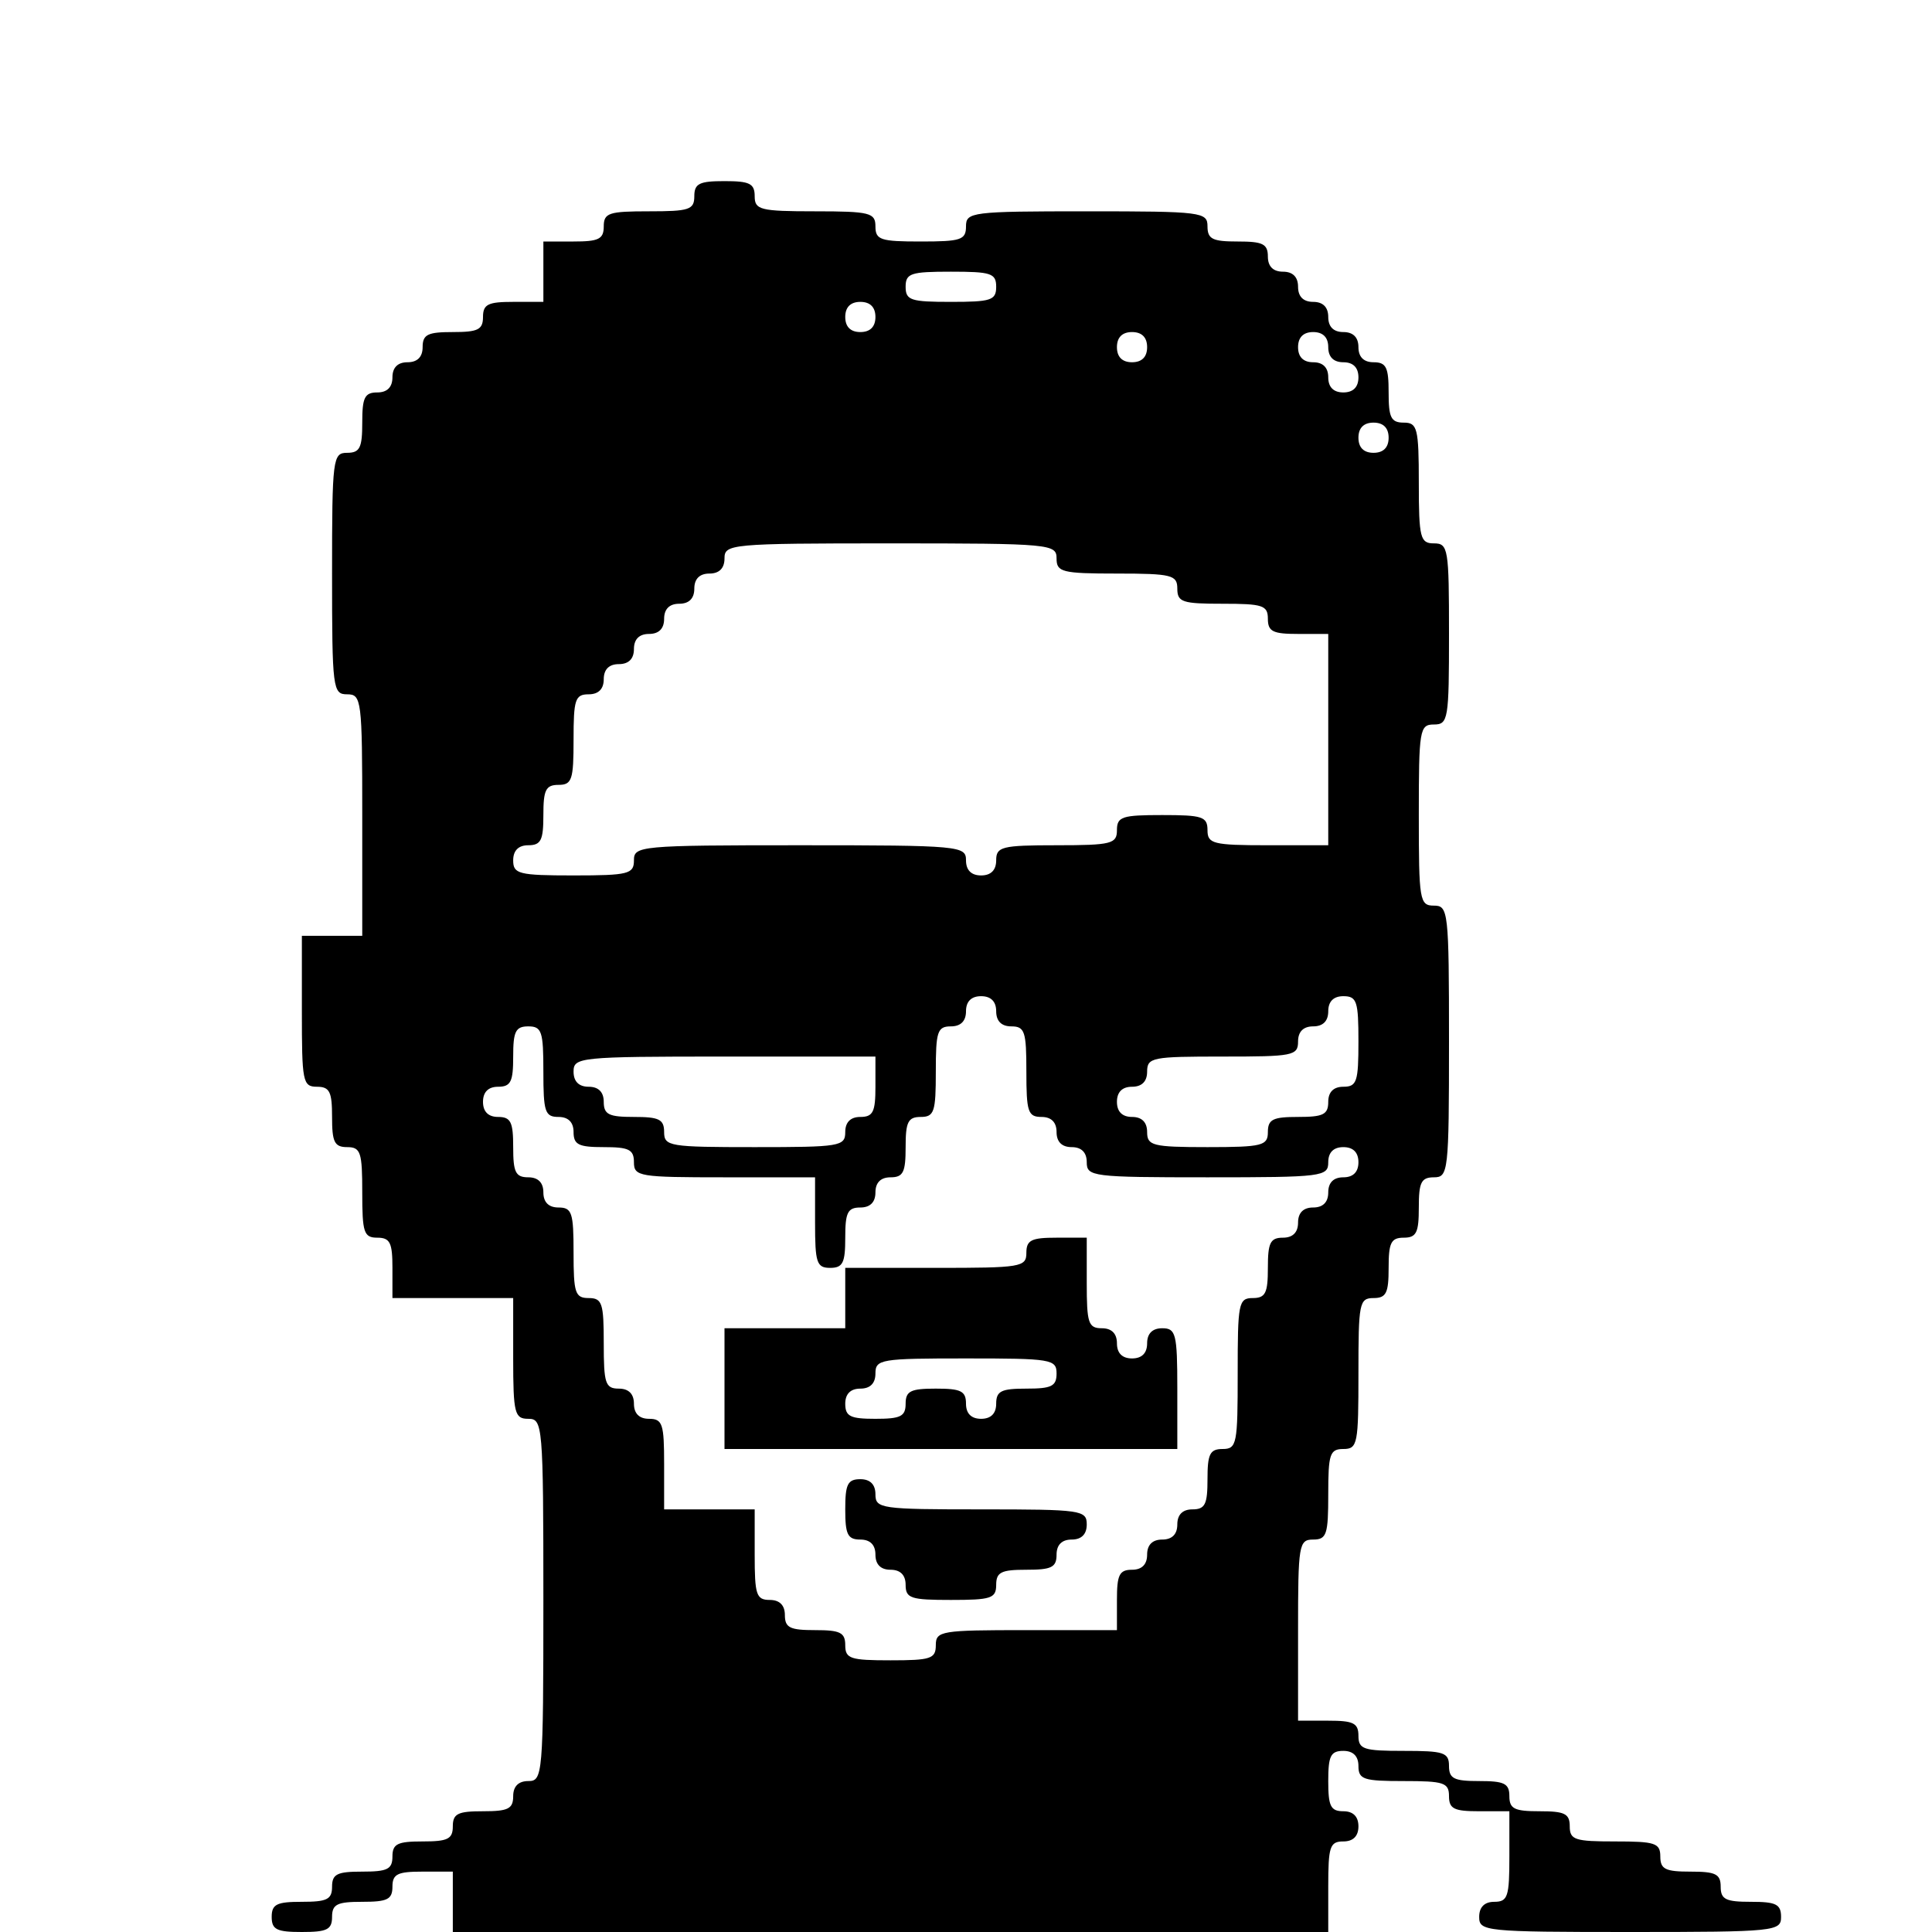
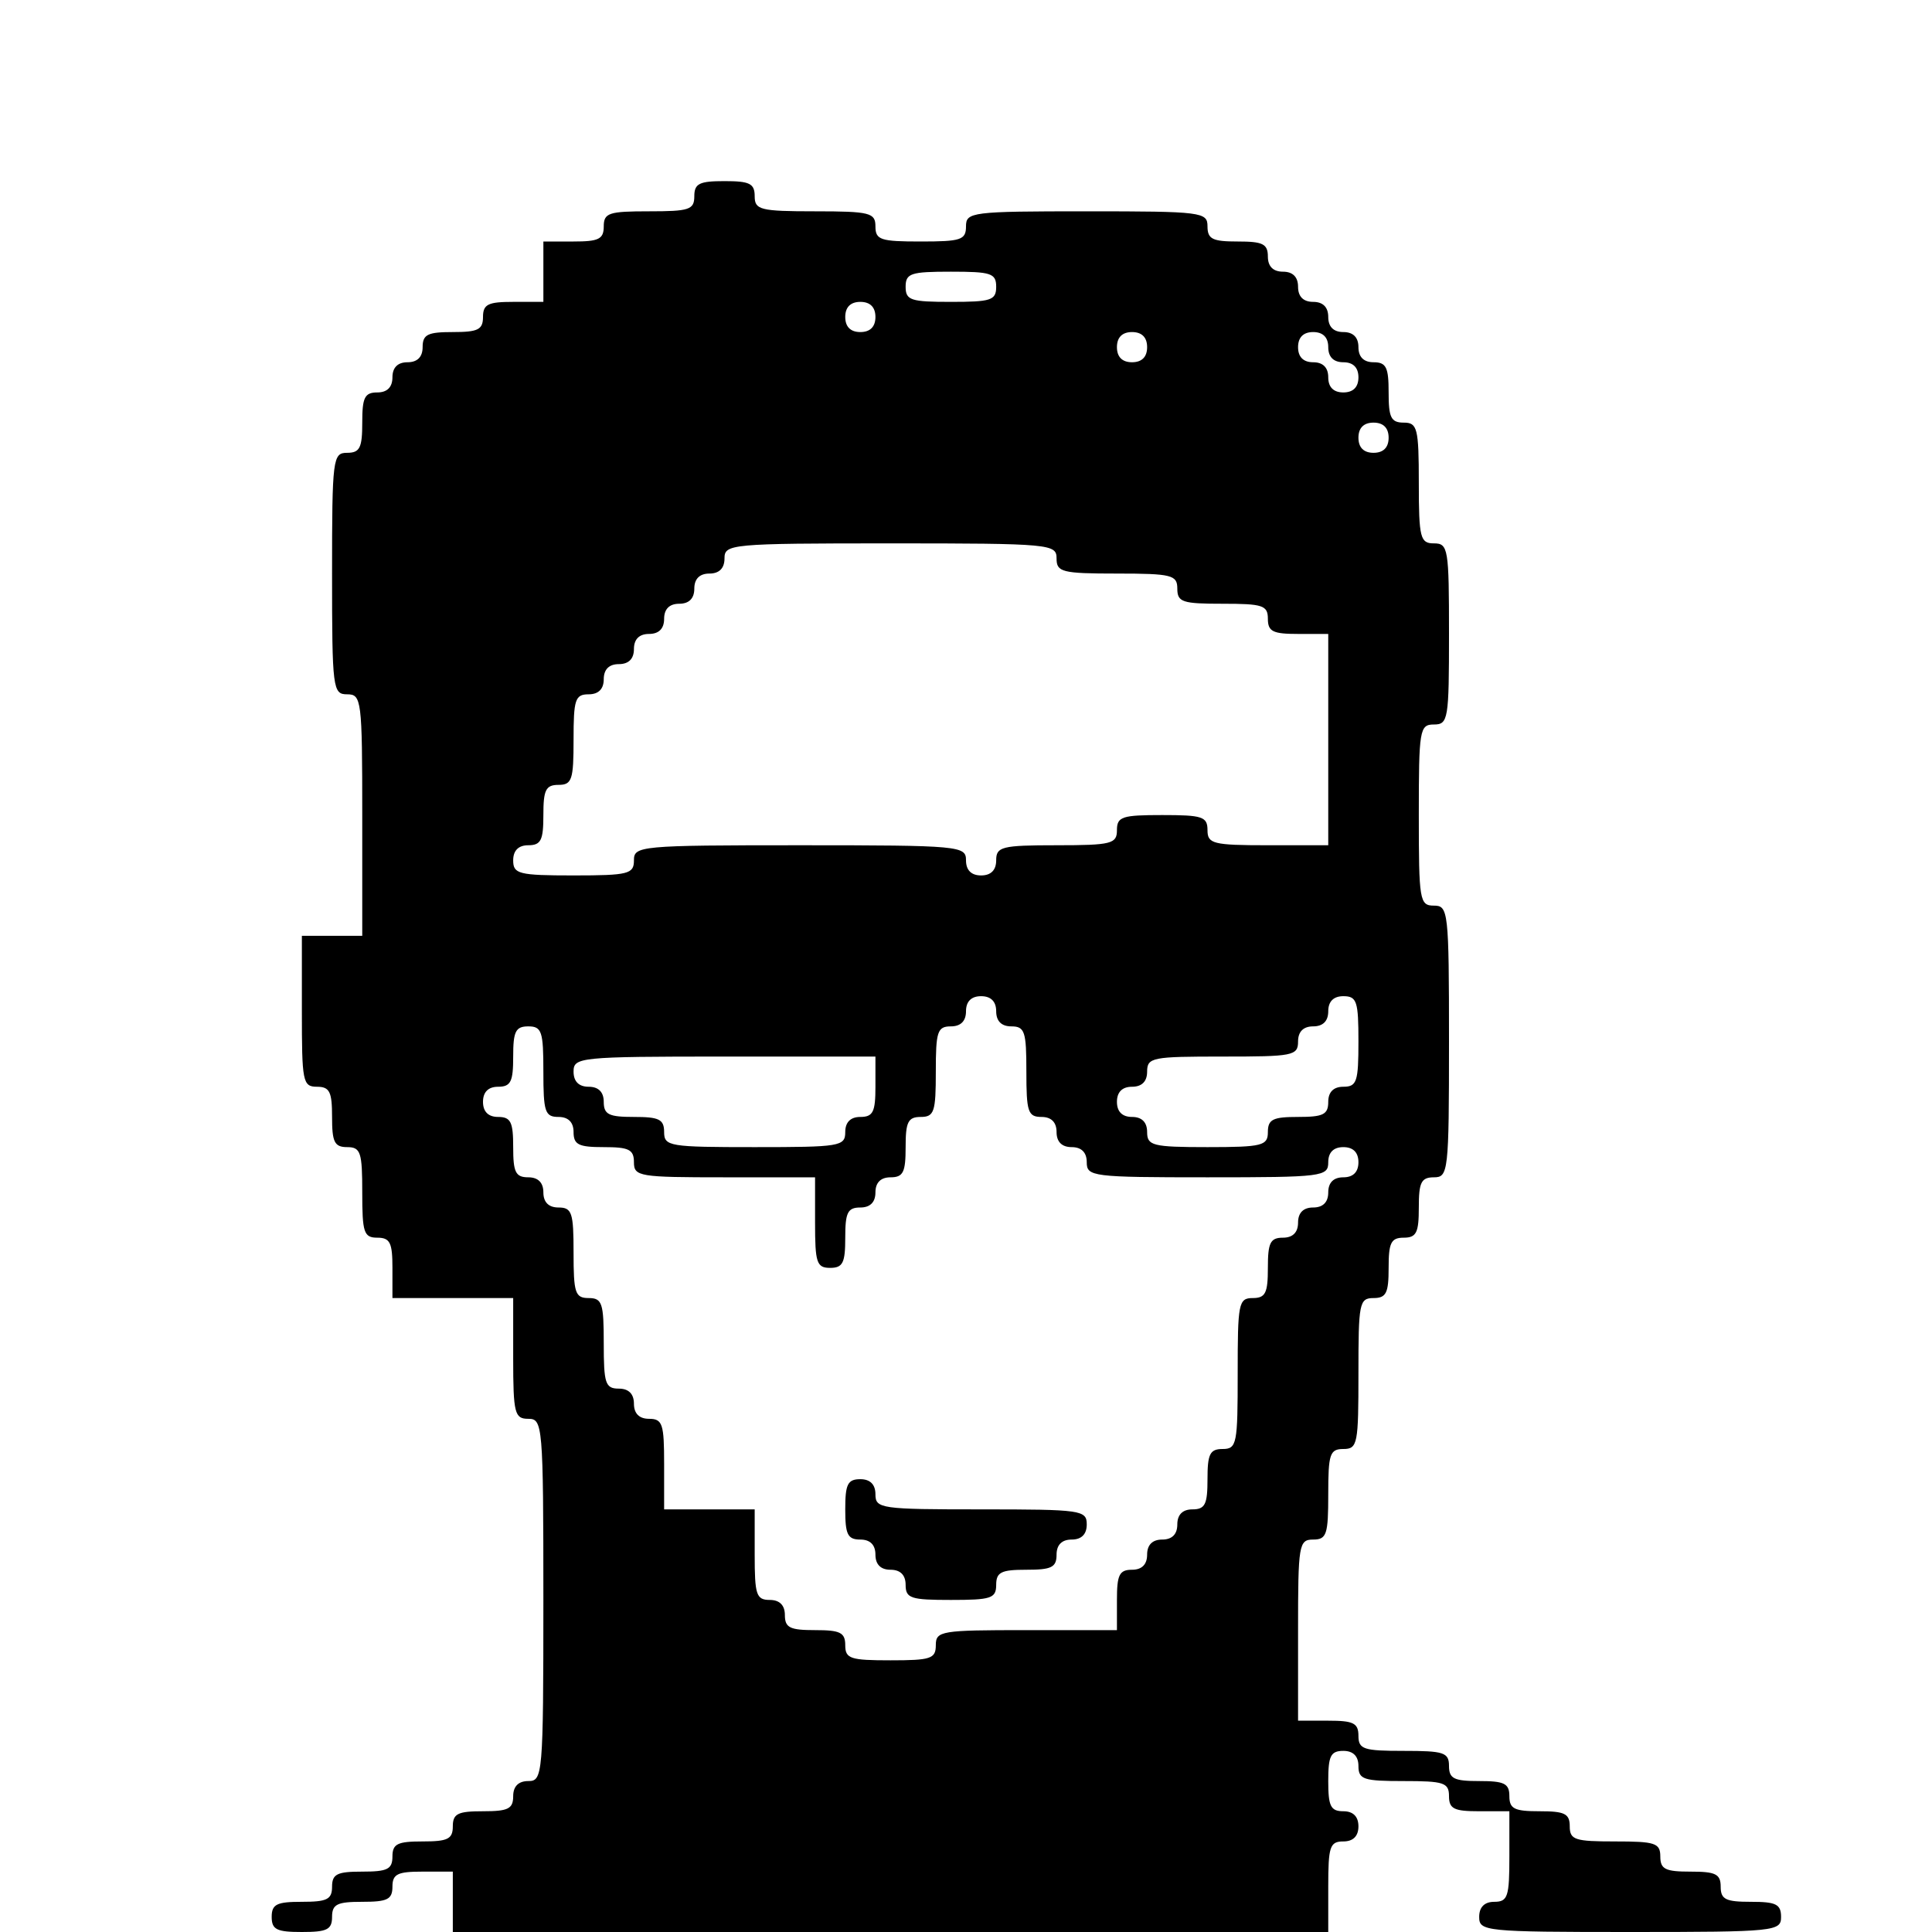
<svg xmlns="http://www.w3.org/2000/svg" version="1.0" width="256pt" height="256pt" viewBox="0 0 256 256" preserveAspectRatio="xMidYMid meet">
  <g transform="translate(0,256) scale(0.1,-0.1)" fill="#000000" stroke="none">
    <path d="M920 2300 c0 -18 -7 -20 -60 -20 -53 0 -60 -2 -60 -20 0 -17 -7 -20 -40 -20 l-40 0 0 -40 0 -40 -40 0 c-33 0 -40 -3 -40 -20 0 -17 -7 -20 -40 -20 -33 0 -40 -3 -40 -20 0 -13 -7 -20 -20 -20 -13 0 -20 -7 -20 -20 0 -13 -7 -20 -20 -20 -17 0 -20 -7 -20 -40 0 -33 -3 -40 -20 -40 -19 0 -20 -7 -20 -160 0 -153 1 -160 20 -160 19 0 20 -7 20 -160 l0 -160 -40 0 -40 0 0 -100 c0 -93 1 -100 20 -100 17 0 20 -7 20 -40 0 -33 3 -40 20 -40 18 0 20 -7 20 -60 0 -53 2 -60 20 -60 17 0 20 -7 20 -40 l0 -40 80 0 80 0 0 -80 c0 -73 2 -80 20 -80 19 0 20 -7 20 -240 0 -233 -1 -240 -20 -240 -13 0 -20 -7 -20 -20 0 -17 -7 -20 -40 -20 -33 0 -40 -3 -40 -20 0 -17 -7 -20 -40 -20 -33 0 -40 -3 -40 -20 0 -17 -7 -20 -40 -20 -33 0 -40 -3 -40 -20 0 -17 -7 -20 -40 -20 -33 0 -40 -3 -40 -20 0 -17 7 -20 40 -20 33 0 40 3 40 20 0 17 7 20 40 20 33 0 40 3 40 20 0 17 7 20 40 20 l40 0 0 -40 0 -40 580 0 580 0 0 60 c0 53 2 60 20 60 13 0 20 7 20 20 0 13 -7 20 -20 20 -17 0 -20 7 -20 40 0 33 3 40 20 40 13 0 20 -7 20 -20 0 -18 7 -20 60 -20 53 0 60 -2 60 -20 0 -17 7 -20 40 -20 l40 0 0 -60 c0 -53 -2 -60 -20 -60 -13 0 -20 -7 -20 -20 0 -19 7 -20 200 -20 193 0 200 1 200 20 0 17 -7 20 -40 20 -33 0 -40 3 -40 20 0 17 -7 20 -40 20 -33 0 -40 3 -40 20 0 18 -7 20 -60 20 -53 0 -60 2 -60 20 0 17 -7 20 -40 20 -33 0 -40 3 -40 20 0 17 -7 20 -40 20 -33 0 -40 3 -40 20 0 18 -7 20 -60 20 -53 0 -60 2 -60 20 0 17 -7 20 -40 20 l-40 0 0 120 c0 113 1 120 20 120 18 0 20 7 20 60 0 53 2 60 20 60 19 0 20 7 20 100 0 93 1 100 20 100 17 0 20 7 20 40 0 33 3 40 20 40 17 0 20 7 20 40 0 33 3 40 20 40 19 0 20 7 20 180 0 173 -1 180 -20 180 -19 0 -20 7 -20 120 0 113 1 120 20 120 19 0 20 7 20 120 0 113 -1 120 -20 120 -18 0 -20 7 -20 80 0 73 -2 80 -20 80 -17 0 -20 7 -20 40 0 33 -3 40 -20 40 -13 0 -20 7 -20 20 0 13 -7 20 -20 20 -13 0 -20 7 -20 20 0 13 -7 20 -20 20 -13 0 -20 7 -20 20 0 13 -7 20 -20 20 -13 0 -20 7 -20 20 0 17 -7 20 -40 20 -33 0 -40 3 -40 20 0 19 -7 20 -160 20 -153 0 -160 -1 -160 -20 0 -18 -7 -20 -60 -20 -53 0 -60 2 -60 20 0 18 -7 20 -80 20 -73 0 -80 2 -80 20 0 17 -7 20 -40 20 -33 0 -40 -3 -40 -20z m400 -120 c0 -18 -7 -20 -60 -20 -53 0 -60 2 -60 20 0 18 7 20 60 20 53 0 60 -2 60 -20z m-160 -40 c0 -13 -7 -20 -20 -20 -13 0 -20 7 -20 20 0 13 7 20 20 20 13 0 20 -7 20 -20z m360 -40 c0 -13 -7 -20 -20 -20 -13 0 -20 7 -20 20 0 13 7 20 20 20 13 0 20 -7 20 -20z m240 0 c0 -13 7 -20 20 -20 13 0 20 -7 20 -20 0 -13 -7 -20 -20 -20 -13 0 -20 7 -20 20 0 13 -7 20 -20 20 -13 0 -20 7 -20 20 0 13 7 20 20 20 13 0 20 -7 20 -20z m80 -120 c0 -13 -7 -20 -20 -20 -13 0 -20 7 -20 20 0 13 7 20 20 20 13 0 20 -7 20 -20z m-440 -160 c0 -18 7 -20 80 -20 73 0 80 -2 80 -20 0 -18 7 -20 60 -20 53 0 60 -2 60 -20 0 -17 7 -20 40 -20 l40 0 0 -140 0 -140 -80 0 c-73 0 -80 2 -80 20 0 18 -7 20 -60 20 -53 0 -60 -2 -60 -20 0 -18 -7 -20 -80 -20 -73 0 -80 -2 -80 -20 0 -13 -7 -20 -20 -20 -13 0 -20 7 -20 20 0 19 -7 20 -220 20 -213 0 -220 -1 -220 -20 0 -18 -7 -20 -80 -20 -73 0 -80 2 -80 20 0 13 7 20 20 20 17 0 20 7 20 40 0 33 3 40 20 40 18 0 20 7 20 60 0 53 2 60 20 60 13 0 20 7 20 20 0 13 7 20 20 20 13 0 20 7 20 20 0 13 7 20 20 20 13 0 20 7 20 20 0 13 7 20 20 20 13 0 20 7 20 20 0 13 7 20 20 20 13 0 20 7 20 20 0 19 7 20 220 20 213 0 220 -1 220 -20z m-80 -600 c0 -13 7 -20 20 -20 18 0 20 -7 20 -60 0 -53 2 -60 20 -60 13 0 20 -7 20 -20 0 -13 7 -20 20 -20 13 0 20 -7 20 -20 0 -19 7 -20 160 -20 153 0 160 1 160 20 0 13 7 20 20 20 13 0 20 -7 20 -20 0 -13 -7 -20 -20 -20 -13 0 -20 -7 -20 -20 0 -13 -7 -20 -20 -20 -13 0 -20 -7 -20 -20 0 -13 -7 -20 -20 -20 -17 0 -20 -7 -20 -40 0 -33 -3 -40 -20 -40 -19 0 -20 -7 -20 -100 0 -93 -1 -100 -20 -100 -17 0 -20 -7 -20 -40 0 -33 -3 -40 -20 -40 -13 0 -20 -7 -20 -20 0 -13 -7 -20 -20 -20 -13 0 -20 -7 -20 -20 0 -13 -7 -20 -20 -20 -17 0 -20 -7 -20 -40 l0 -40 -120 0 c-113 0 -120 -1 -120 -20 0 -18 -7 -20 -60 -20 -53 0 -60 2 -60 20 0 17 -7 20 -40 20 -33 0 -40 3 -40 20 0 13 -7 20 -20 20 -18 0 -20 7 -20 60 l0 60 -60 0 -60 0 0 60 c0 53 -2 60 -20 60 -13 0 -20 7 -20 20 0 13 -7 20 -20 20 -18 0 -20 7 -20 60 0 53 -2 60 -20 60 -18 0 -20 7 -20 60 0 53 -2 60 -20 60 -13 0 -20 7 -20 20 0 13 -7 20 -20 20 -17 0 -20 7 -20 40 0 33 -3 40 -20 40 -13 0 -20 7 -20 20 0 13 7 20 20 20 17 0 20 7 20 40 0 33 3 40 20 40 18 0 20 -7 20 -60 0 -53 2 -60 20 -60 13 0 20 -7 20 -20 0 -17 7 -20 40 -20 33 0 40 -3 40 -20 0 -19 7 -20 120 -20 l120 0 0 -60 c0 -53 2 -60 20 -60 17 0 20 7 20 40 0 33 3 40 20 40 13 0 20 7 20 20 0 13 7 20 20 20 17 0 20 7 20 40 0 33 3 40 20 40 18 0 20 7 20 60 0 53 2 60 20 60 13 0 20 7 20 20 0 13 7 20 20 20 13 0 20 -7 20 -20z m480 -40 c0 -53 -2 -60 -20 -60 -13 0 -20 -7 -20 -20 0 -17 -7 -20 -40 -20 -33 0 -40 -3 -40 -20 0 -18 -7 -20 -80 -20 -73 0 -80 2 -80 20 0 13 -7 20 -20 20 -13 0 -20 7 -20 20 0 13 7 20 20 20 13 0 20 7 20 20 0 19 7 20 100 20 93 0 100 1 100 20 0 13 7 20 20 20 13 0 20 7 20 20 0 13 7 20 20 20 18 0 20 -7 20 -60z m-640 -60 c0 -33 -3 -40 -20 -40 -13 0 -20 -7 -20 -20 0 -19 -7 -20 -120 -20 -113 0 -120 1 -120 20 0 17 -7 20 -40 20 -33 0 -40 3 -40 20 0 13 -7 20 -20 20 -13 0 -20 7 -20 20 0 19 7 20 200 20 l200 0 0 -40z" />
-     <path d="M1360 900 c0 -19 -7 -20 -120 -20 l-120 0 0 -40 0 -40 -80 0 -80 0 0 -80 0 -80 300 0 300 0 0 80 c0 73 -2 80 -20 80 -13 0 -20 -7 -20 -20 0 -13 -7 -20 -20 -20 -13 0 -20 7 -20 20 0 13 -7 20 -20 20 -18 0 -20 7 -20 60 l0 60 -40 0 c-33 0 -40 -3 -40 -20z m40 -160 c0 -17 -7 -20 -40 -20 -33 0 -40 -3 -40 -20 0 -13 -7 -20 -20 -20 -13 0 -20 7 -20 20 0 17 -7 20 -40 20 -33 0 -40 -3 -40 -20 0 -17 -7 -20 -40 -20 -33 0 -40 3 -40 20 0 13 7 20 20 20 13 0 20 7 20 20 0 19 7 20 120 20 113 0 120 -1 120 -20z" />
    <path d="M1120 560 c0 -33 3 -40 20 -40 13 0 20 -7 20 -20 0 -13 7 -20 20 -20 13 0 20 -7 20 -20 0 -18 7 -20 60 -20 53 0 60 2 60 20 0 17 7 20 40 20 33 0 40 3 40 20 0 13 7 20 20 20 13 0 20 7 20 20 0 19 -7 20 -140 20 -133 0 -140 1 -140 20 0 13 -7 20 -20 20 -17 0 -20 -7 -20 -40z" />
  </g>
</svg>